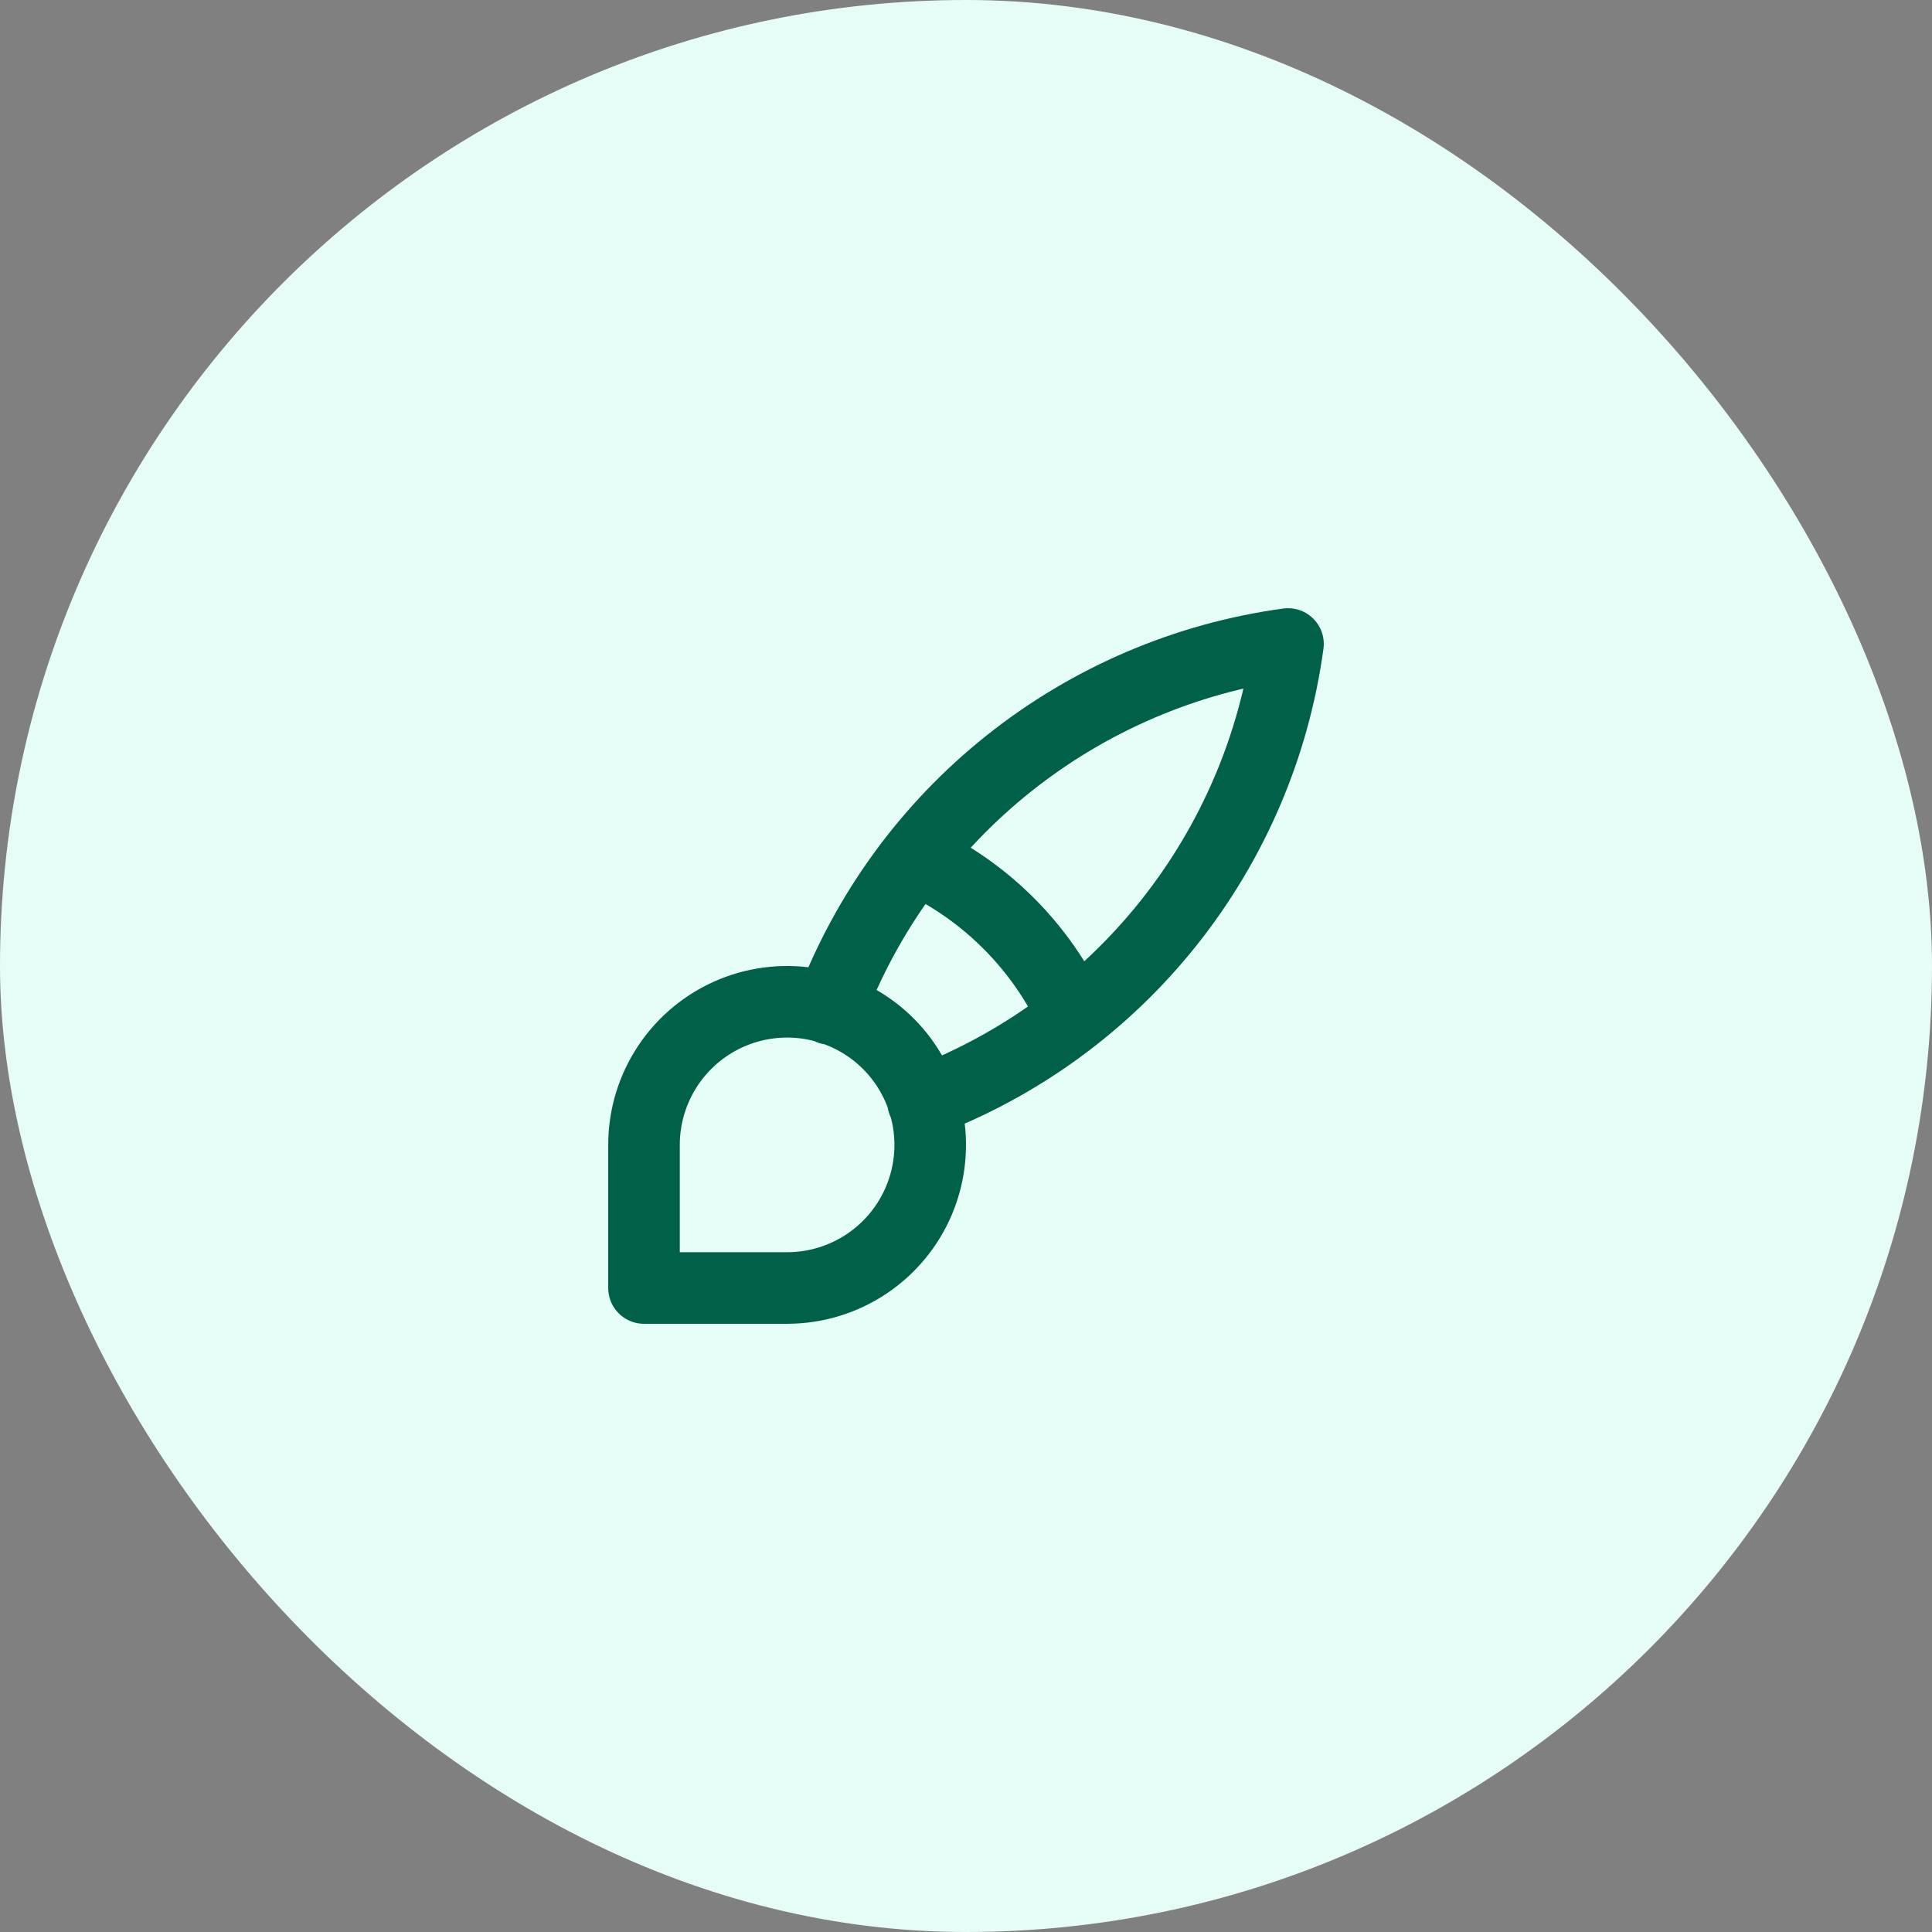
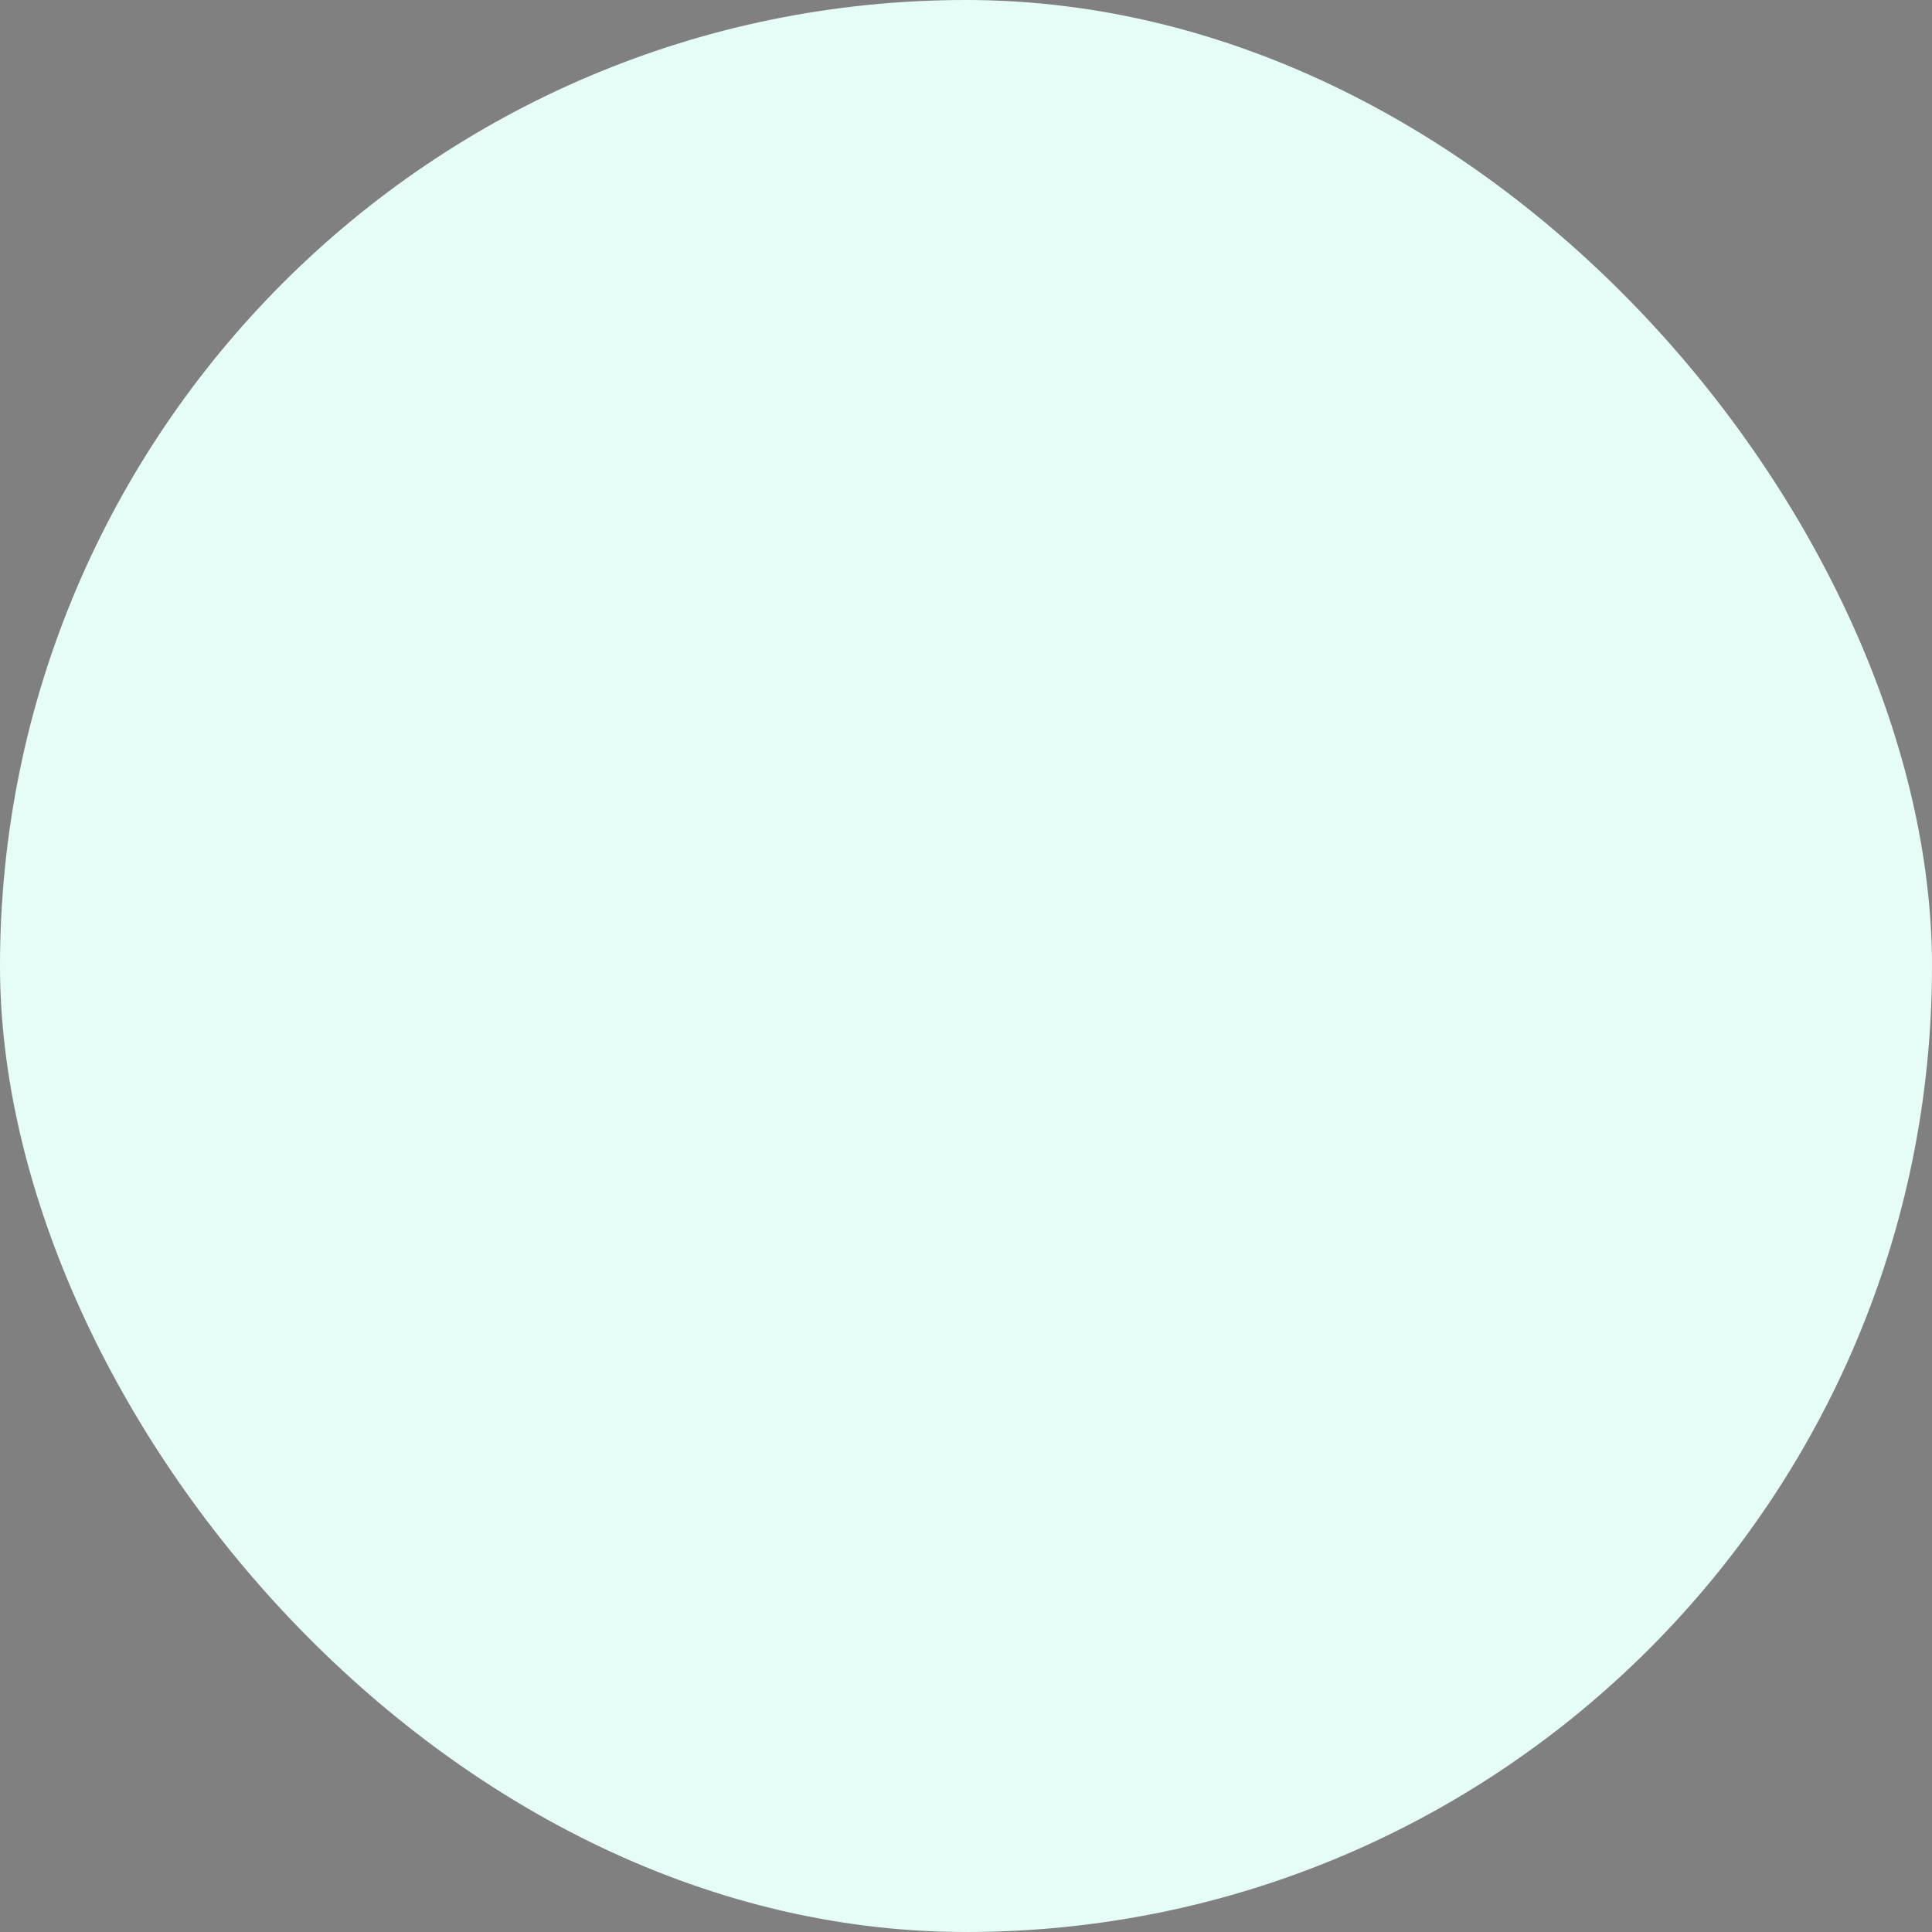
<svg xmlns="http://www.w3.org/2000/svg" width="72" height="72" viewBox="0 0 72 72" fill="none">
  <rect x="0" y="0" width="72" height="72" fill="#808080" stroke="none" />
  <rect width="72" height="72" rx="36" fill="#E6FCF7" />
-   <path d="M30.934 37.6C32.291 34.007 34.592 30.846 37.596 28.453C40.6 26.059 44.195 24.52 48 24C47.48 27.806 45.941 31.4 43.547 34.404C41.153 37.408 37.993 39.71 34.4 41.067M34.133 32C36.724 33.196 38.804 35.276 40 37.867M24 48V42.667C24 41.612 24.313 40.581 24.899 39.704C25.485 38.827 26.318 38.143 27.292 37.739C28.267 37.336 29.339 37.23 30.374 37.436C31.408 37.642 32.359 38.15 33.105 38.895C33.85 39.641 34.358 40.592 34.564 41.626C34.77 42.661 34.664 43.733 34.261 44.708C33.857 45.682 33.173 46.515 32.296 47.101C31.419 47.687 30.388 48 29.333 48H24Z" stroke="#016048" stroke-width="2.667" stroke-linecap="round" stroke-linejoin="round" />
</svg>